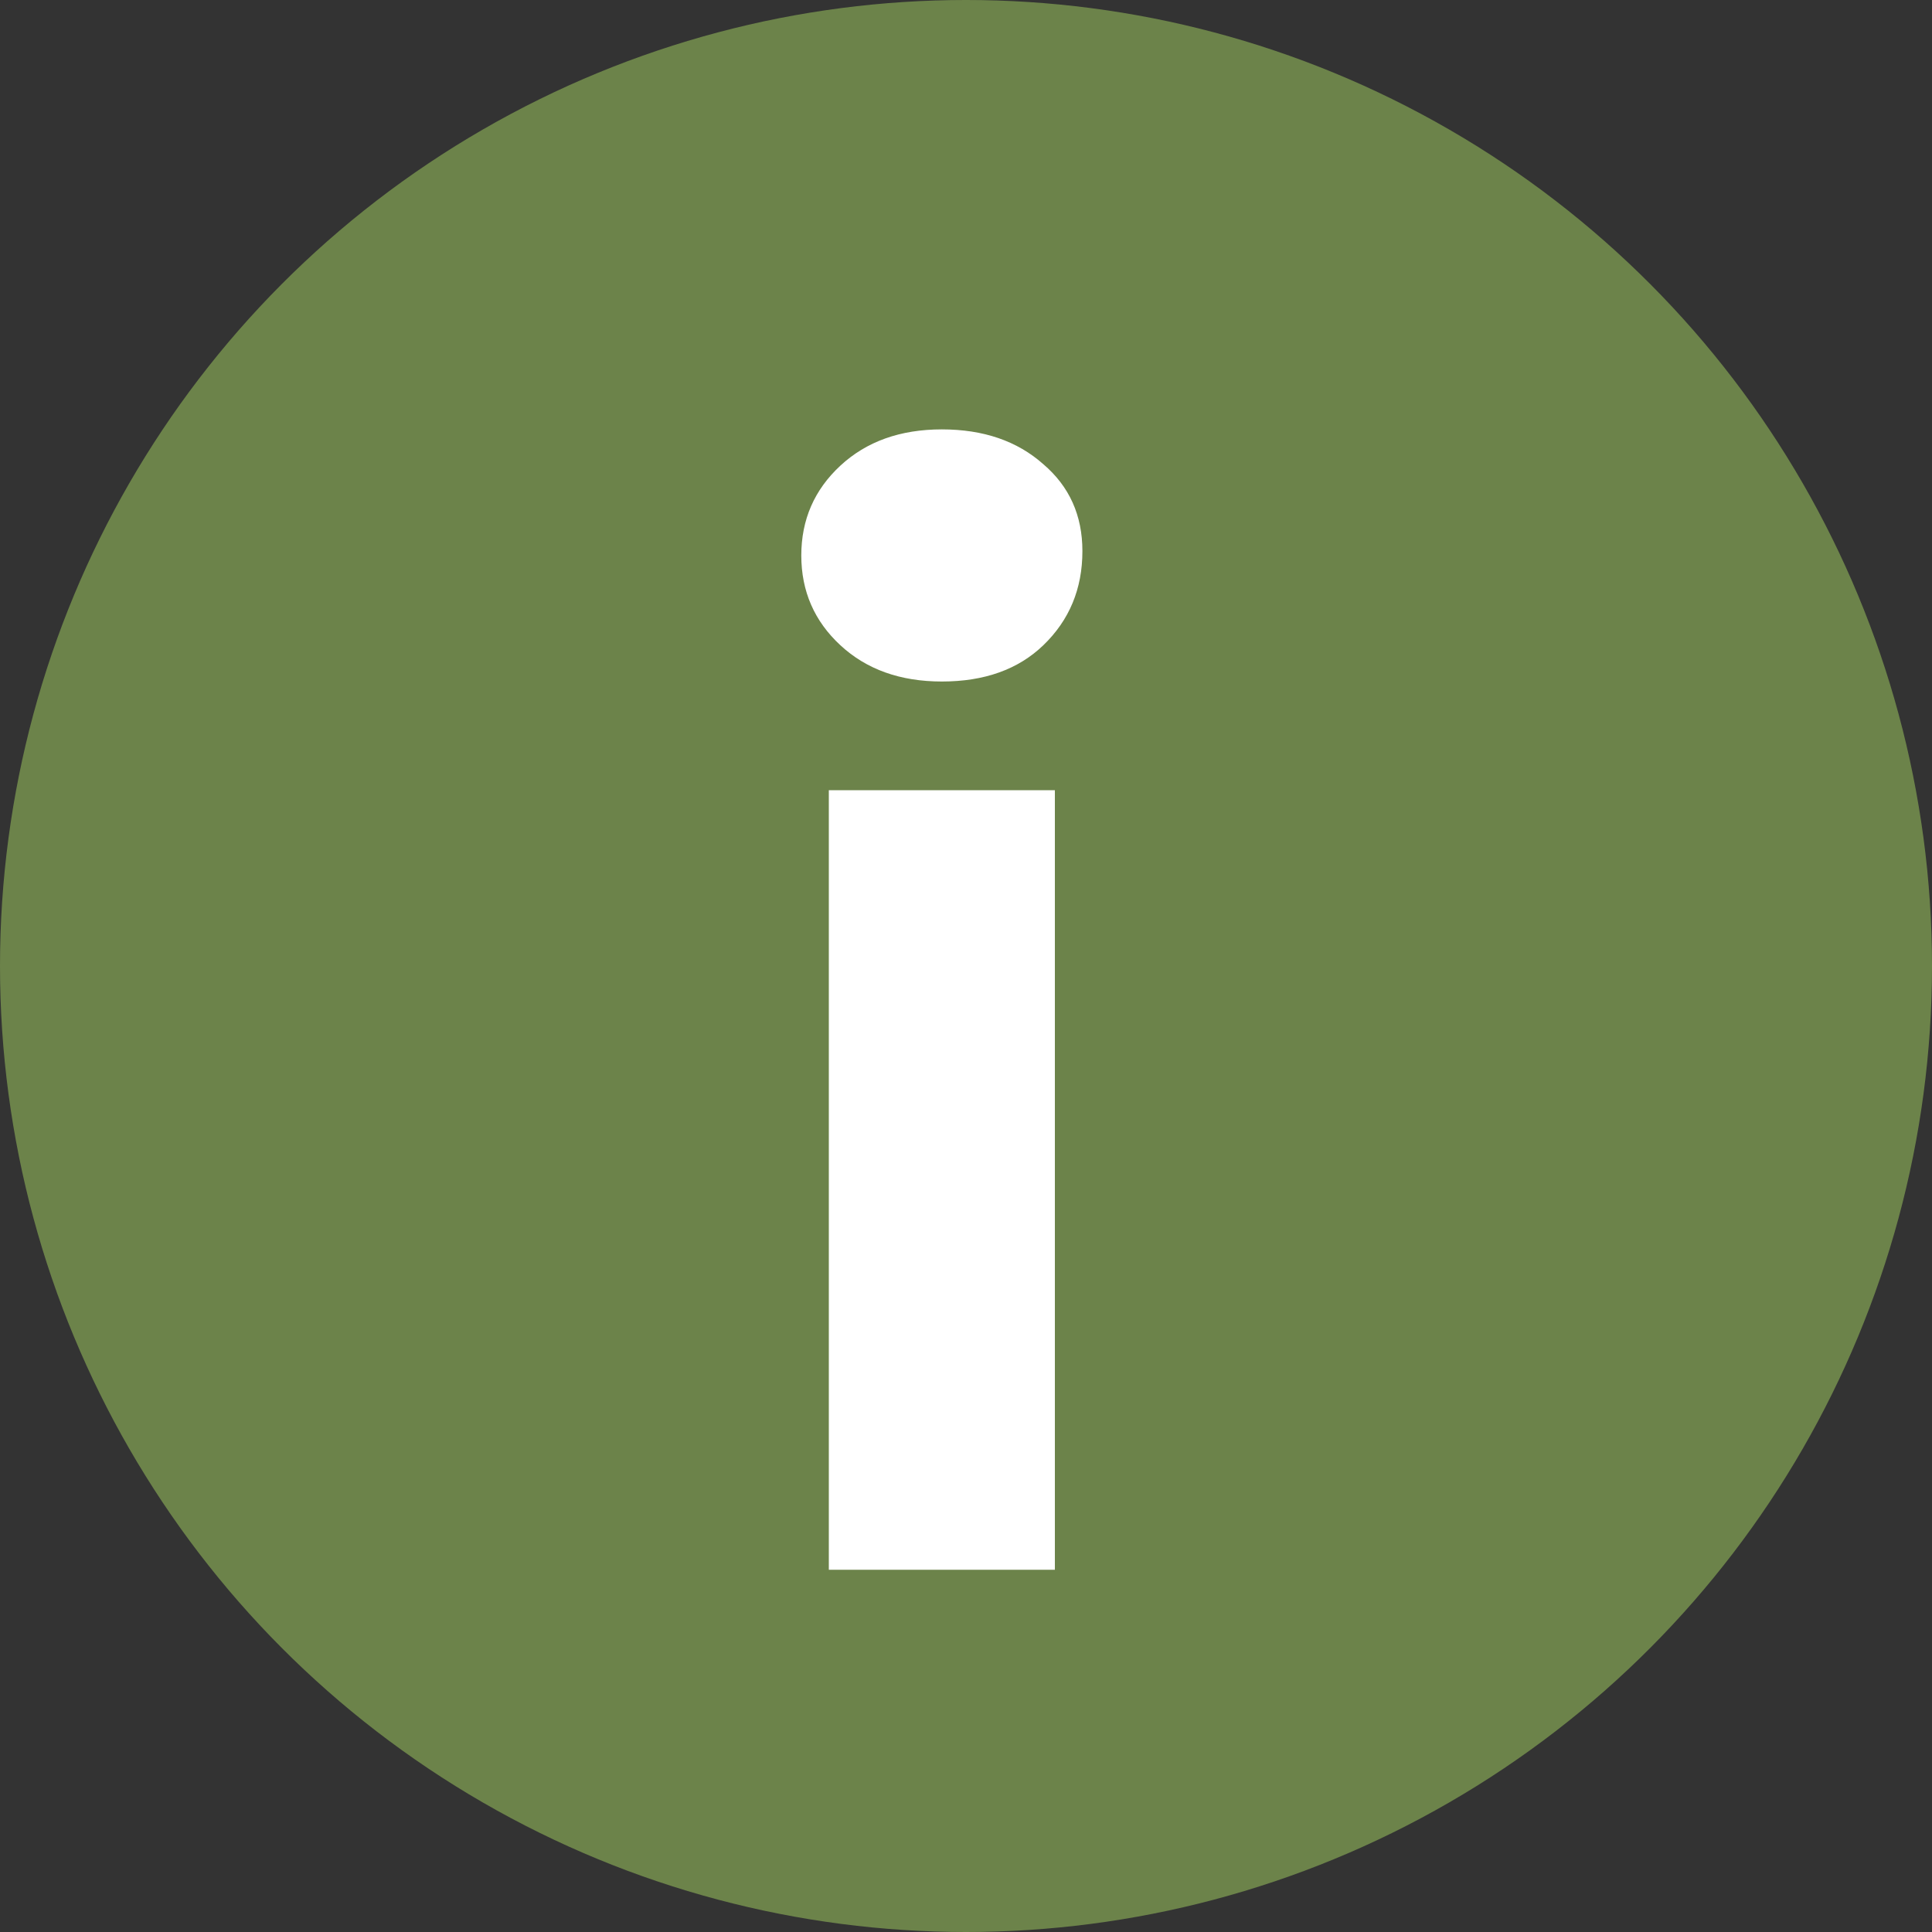
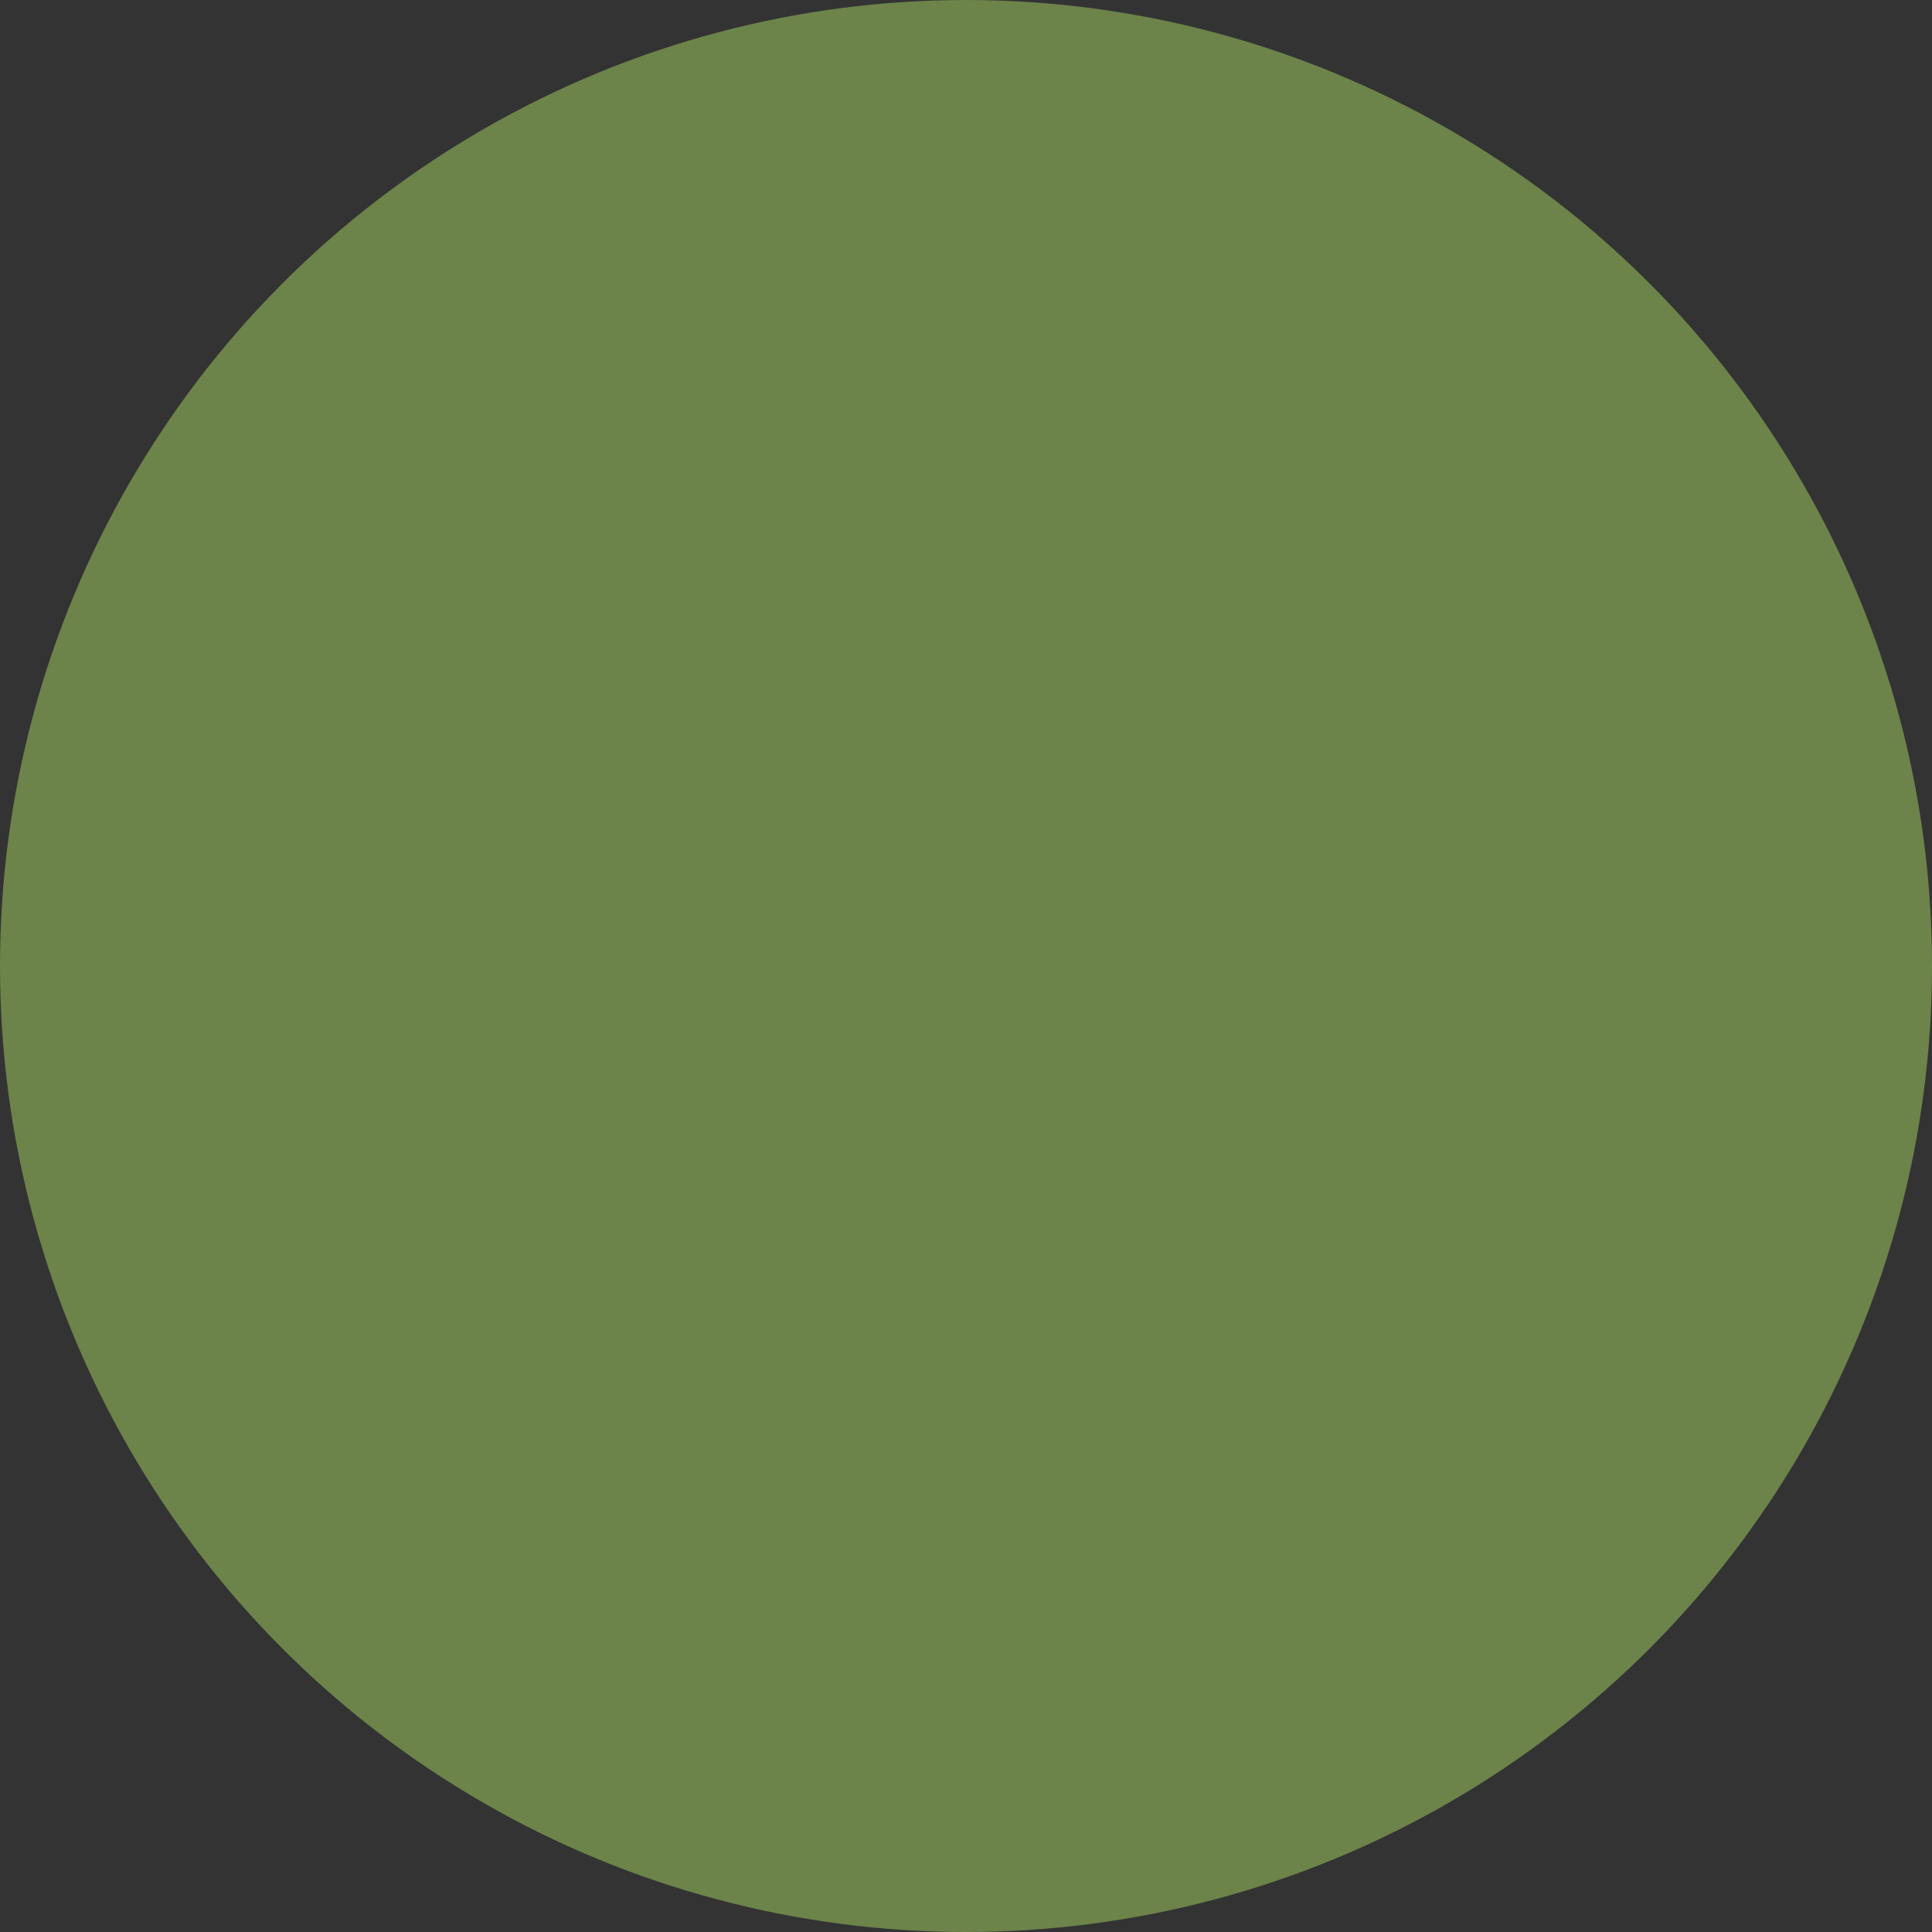
<svg xmlns="http://www.w3.org/2000/svg" fill="none" viewBox="0 0 16 16" height="16" width="16">
  <rect x="0" y="0" width="16" height="16" fill="#333333" stroke="none" />
  <circle fill="#6C834A" r="8" cy="8" cx="8" />
-   <path fill="white" d="M6.864 13V6.544H8.736V13H6.864ZM7.8 5.644C7.456 5.644 7.176 5.544 6.96 5.344C6.744 5.144 6.636 4.896 6.636 4.6C6.636 4.304 6.744 4.056 6.96 3.856C7.176 3.656 7.456 3.556 7.8 3.556C8.144 3.556 8.424 3.652 8.64 3.844C8.856 4.028 8.964 4.268 8.964 4.564C8.964 4.876 8.856 5.136 8.64 5.344C8.432 5.544 8.152 5.644 7.8 5.644Z" />
</svg>